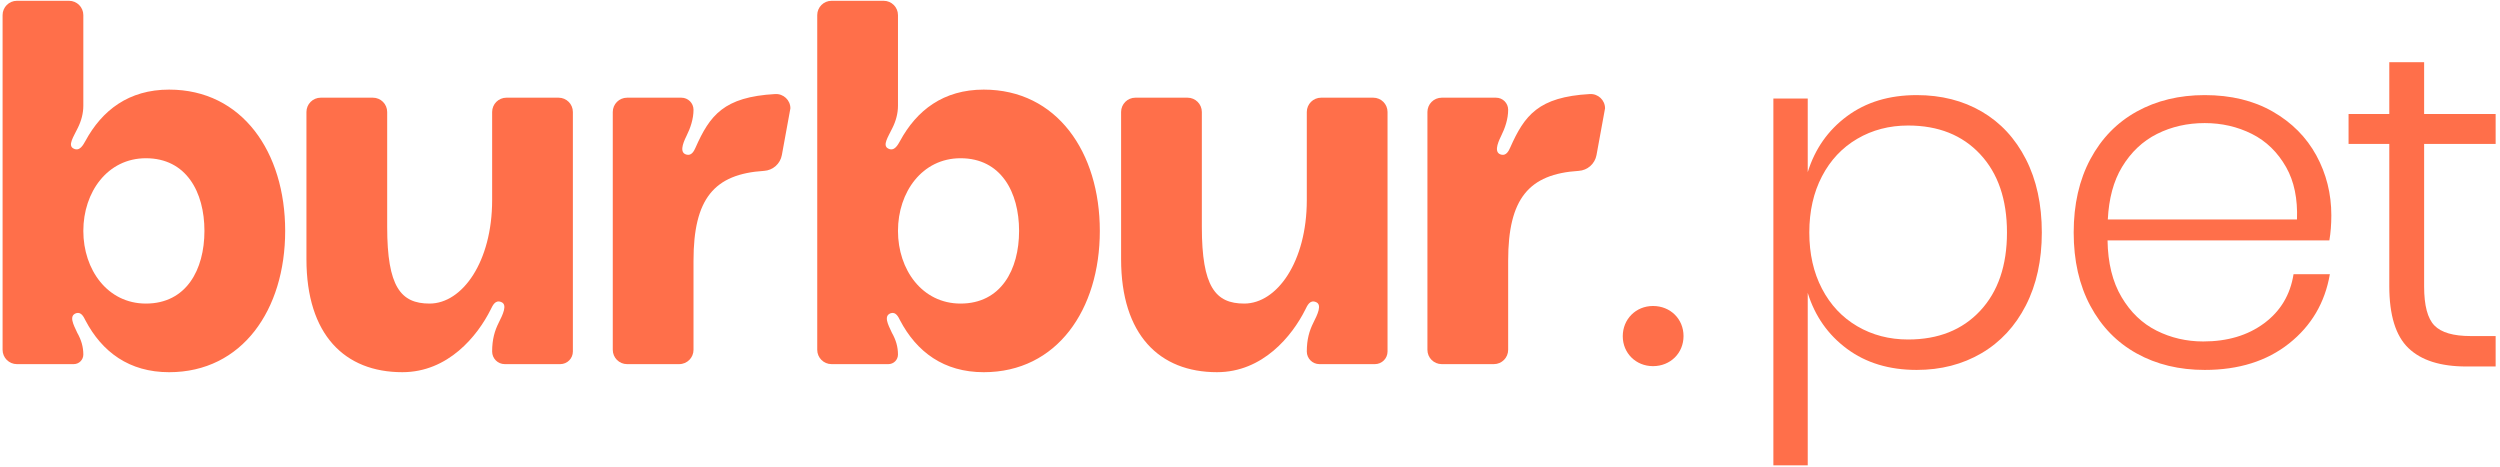
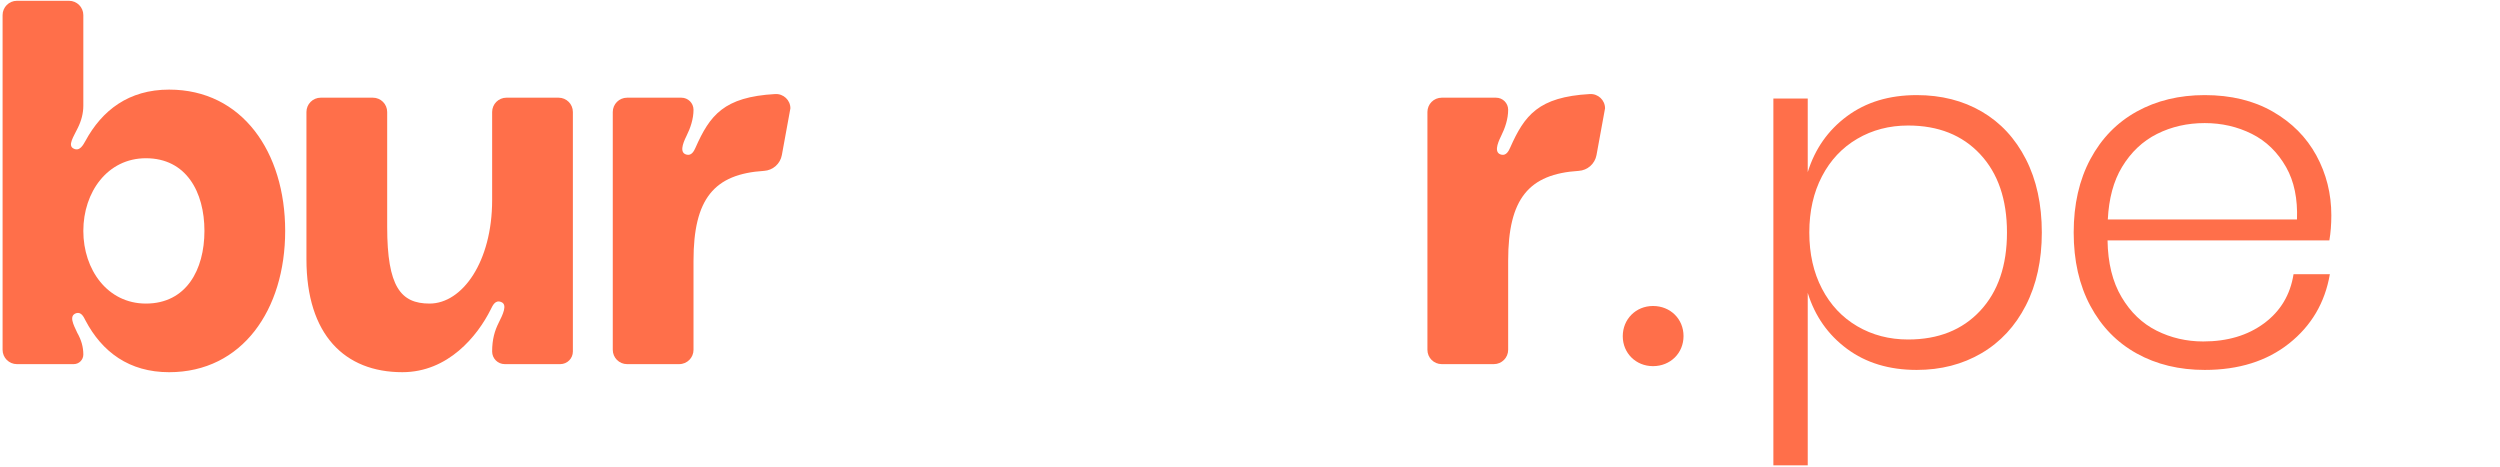
<svg xmlns="http://www.w3.org/2000/svg" xmlns:ns1="http://www.serif.com/" width="100%" height="100%" viewBox="0 0 257 48" version="1.1" xml:space="preserve" style="fill-rule:evenodd;clip-rule:evenodd;stroke-linejoin:round;stroke-miterlimit:2;">
  <g id="Mesa-de-trabajo1" ns1:id="Mesa de trabajo1" transform="matrix(1,0,0,1,-593.265,-336.083)">
    <rect x="593.265" y="336.083" width="256.552" height="47.835" style="fill:none;" />
    <clipPath id="_clip1">
      <rect x="593.265" y="336.083" width="256.552" height="47.835" />
    </clipPath>
    <g clip-path="url(#_clip1)">
      <g transform="matrix(1,0,0,1,614.281,350.69)">
        <path d="M0,9.13C0,5.135 -1.867,1.66 -6.017,1.66C-9.96,1.66 -12.45,5.135 -12.45,9.13C-12.45,13.124 -9.96,16.6 -6.017,16.6C-1.867,16.6 0,13.124 0,9.13M-12.45,-3.735C-12.45,-2.957 -12.657,-2.179 -13.021,-1.452C-13.435,-0.571 -14.11,0.363 -13.435,0.674C-12.813,0.986 -12.45,0.26 -12.242,-0.104C-10.53,-3.268 -7.781,-5.395 -3.631,-5.395C3.891,-5.395 8.3,1.038 8.3,9.13C8.3,17.222 3.891,23.655 -3.631,23.655C-7.729,23.655 -10.53,21.58 -12.242,18.312C-12.398,18 -12.657,17.43 -13.176,17.586C-13.954,17.845 -13.487,18.727 -13.072,19.609C-12.657,20.335 -12.45,21.061 -12.45,21.839L-12.45,21.84C-12.45,22.384 -12.891,22.825 -13.435,22.825L-19.279,22.825C-20.091,22.825 -20.75,22.166 -20.75,21.354L-20.75,-13.054C-20.75,-13.866 -20.091,-14.525 -19.279,-14.525L-13.92,-14.525C-13.108,-14.525 -12.45,-13.866 -12.45,-13.054L-12.45,-3.735Z" style="fill:rgb(255,111,74);fill-rule:nonzero;" />
      </g>
      <g transform="matrix(1,0,0,1,624.767,357.744)">
        <path d="M0,4.981L0,-10.149C0,-10.961 0.658,-11.619 1.47,-11.619L6.83,-11.619C7.642,-11.619 8.3,-10.961 8.3,-10.149L8.3,1.661C8.3,7.834 9.701,9.546 12.657,9.546C16.03,9.546 19.09,5.24 19.09,-1.089L19.09,-10.149C19.09,-10.961 19.748,-11.619 20.561,-11.619L25.92,-11.619C26.732,-11.619 27.39,-10.961 27.39,-10.149L27.39,14.474C27.39,15.19 26.81,15.771 26.093,15.771L20.387,15.771C19.671,15.771 19.09,15.19 19.09,14.474C19.09,13.229 19.349,12.347 19.764,11.517C20.179,10.687 20.698,9.649 20.024,9.39C19.401,9.131 19.142,9.753 18.935,10.168C17.586,12.866 14.577,16.6 9.856,16.6C3.943,16.6 0,12.762 0,4.981" style="fill:rgb(255,111,74);fill-rule:nonzero;" />
      </g>
      <g transform="matrix(1,0,0,1,664.765,367.958)">
        <path d="M0,-16.697C1.473,-20.022 2.902,-21.912 8.191,-22.207C9.036,-22.254 9.753,-21.584 9.753,-20.738L8.875,-15.935C8.711,-15.038 7.956,-14.367 7.047,-14.31C1.906,-13.985 -0.207,-11.445 -0.207,-5.077L-0.207,4.087C-0.207,4.899 -0.865,5.557 -1.678,5.557L-7.037,5.557C-7.849,5.557 -8.507,4.899 -8.507,4.087L-8.507,-20.362C-8.507,-21.174 -7.849,-21.832 -7.037,-21.832L-1.451,-21.832C-0.764,-21.832 -0.207,-21.276 -0.207,-20.589L-0.207,-20.588C-0.207,-19.654 -0.519,-18.72 -0.934,-17.89C-1.348,-17.06 -1.66,-16.127 -0.882,-15.971C-0.415,-15.867 -0.156,-16.334 0,-16.697" style="fill:rgb(255,111,74);fill-rule:nonzero;" />
      </g>
      <g transform="matrix(1,0,0,1,698.027,350.69)">
-         <path d="M0,9.13C0,5.135 -1.867,1.66 -6.017,1.66C-9.96,1.66 -12.45,5.135 -12.45,9.13C-12.45,13.124 -9.96,16.6 -6.017,16.6C-1.867,16.6 0,13.124 0,9.13M-12.45,-3.735C-12.45,-2.957 -12.657,-2.179 -13.021,-1.452C-13.435,-0.571 -14.11,0.363 -13.435,0.674C-12.813,0.986 -12.45,0.26 -12.242,-0.104C-10.53,-3.268 -7.781,-5.395 -3.631,-5.395C3.891,-5.395 8.3,1.038 8.3,9.13C8.3,17.222 3.891,23.655 -3.631,23.655C-7.729,23.655 -10.53,21.58 -12.242,18.312C-12.398,18 -12.657,17.43 -13.176,17.586C-13.954,17.845 -13.487,18.727 -13.072,19.609C-12.657,20.335 -12.45,21.061 -12.45,21.839L-12.45,21.84C-12.45,22.384 -12.891,22.825 -13.435,22.825L-19.279,22.825C-20.091,22.825 -20.75,22.166 -20.75,21.354L-20.75,-13.054C-20.75,-13.866 -20.091,-14.525 -19.279,-14.525L-13.92,-14.525C-13.108,-14.525 -12.45,-13.866 -12.45,-13.054L-12.45,-3.735Z" style="fill:rgb(255,111,74);fill-rule:nonzero;" />
-       </g>
+         </g>
      <g transform="matrix(1,0,0,1,708.514,357.744)">
-         <path d="M0,4.981L0,-10.149C0,-10.961 0.658,-11.619 1.47,-11.619L6.83,-11.619C7.642,-11.619 8.3,-10.961 8.3,-10.149L8.3,1.661C8.3,7.834 9.701,9.546 12.657,9.546C16.03,9.546 19.09,5.24 19.09,-1.089L19.09,-10.149C19.09,-10.961 19.748,-11.619 20.56,-11.619L25.92,-11.619C26.732,-11.619 27.39,-10.961 27.39,-10.149L27.39,14.474C27.39,15.19 26.81,15.771 26.093,15.771L20.387,15.771C19.671,15.771 19.09,15.19 19.09,14.474C19.09,13.229 19.349,12.347 19.764,11.517C20.179,10.687 20.698,9.649 20.024,9.39C19.401,9.131 19.142,9.753 18.935,10.168C17.586,12.866 14.577,16.6 9.856,16.6C3.943,16.6 0,12.762 0,4.981" style="fill:rgb(255,111,74);fill-rule:nonzero;" />
-       </g>
+         </g>
      <g transform="matrix(1,0,0,1,748.511,367.958)">
        <path d="M0,-16.697C1.473,-20.022 2.902,-21.912 8.191,-22.207C9.036,-22.254 9.753,-21.584 9.753,-20.738L8.875,-15.935C8.711,-15.038 7.956,-14.367 7.047,-14.31C1.906,-13.985 -0.207,-11.445 -0.207,-5.077L-0.207,4.087C-0.207,4.899 -0.865,5.557 -1.678,5.557L-7.037,5.557C-7.849,5.557 -8.507,4.899 -8.507,4.087L-8.507,-20.362C-8.507,-21.174 -7.849,-21.832 -7.037,-21.832L-1.451,-21.832C-0.764,-21.832 -0.207,-21.276 -0.207,-20.589L-0.207,-20.588C-0.207,-19.654 -0.519,-18.72 -0.934,-17.89C-1.348,-17.06 -1.66,-16.127 -0.882,-15.971C-0.415,-15.867 -0.156,-16.334 0,-16.697" style="fill:rgb(255,111,74);fill-rule:nonzero;" />
      </g>
      <g transform="matrix(-1,0,0,1,763.224,373.723)">
        <path d="M0.031,-6.185C-1.756,-6.185 -3.108,-4.849 -3.108,-3.093C-3.108,-1.337 -1.756,0 0.031,0C1.787,0 3.139,-1.337 3.139,-3.077C3.139,-4.833 1.787,-6.185 0.031,-6.185" style="fill:rgb(255,111,74);fill-rule:nonzero;" />
      </g>
      <g transform="matrix(1,0,0,1,796.829,361.828)">
        <path d="M0,6.204C-1.835,8.171 -4.304,9.155 -7.407,9.155C-9.342,9.155 -11.086,8.701 -12.637,7.793C-14.189,6.885 -15.398,5.598 -16.265,3.934C-17.134,2.269 -17.567,0.344 -17.567,-1.843C-17.567,-4.028 -17.134,-5.954 -16.265,-7.619C-15.398,-9.284 -14.189,-10.57 -12.637,-11.478C-11.086,-12.386 -9.342,-12.841 -7.407,-12.841C-4.304,-12.841 -1.835,-11.857 0,-9.889C1.835,-7.922 2.753,-5.239 2.753,-1.843C2.753,1.555 1.835,4.237 0,6.204M0.155,-14.278C-1.78,-15.404 -4.007,-15.968 -6.529,-15.968C-9.355,-15.968 -11.743,-15.244 -13.693,-13.799C-15.644,-12.353 -16.99,-10.435 -17.729,-8.048L-17.729,-15.615L-21.261,-15.615L-21.261,22.172L-17.729,22.172L-17.729,4.362C-16.99,6.751 -15.644,8.668 -13.693,10.114C-11.743,11.56 -9.355,12.283 -6.529,12.283C-4.041,12.283 -1.821,11.711 0.13,10.568C2.08,9.425 3.602,7.785 4.695,5.649C5.788,3.513 6.335,1.017 6.335,-1.843C6.335,-4.735 5.788,-7.248 4.695,-9.385C3.602,-11.52 2.088,-13.151 0.155,-14.278" style="fill:rgb(255,111,74);fill-rule:nonzero;" />
      </g>
      <g transform="matrix(1,0,0,1,811.409,366.72)">
        <path d="M0,-13.469C0.925,-14.999 2.127,-16.134 3.607,-16.874C5.087,-17.614 6.718,-17.984 8.501,-17.984C10.249,-17.984 11.863,-17.614 13.344,-16.874C14.823,-16.134 16,-14.99 16.875,-13.444C17.704,-11.976 18.064,-10.181 17.986,-8.079L-1.461,-8.079C-1.356,-10.212 -0.878,-12.016 0,-13.469M21.517,-8.5C21.517,-10.719 21.003,-12.771 19.978,-14.654C18.951,-16.537 17.455,-18.043 15.488,-19.17C13.521,-20.296 11.191,-20.86 8.501,-20.86C5.878,-20.86 3.548,-20.296 1.513,-19.17C-0.522,-18.043 -2.111,-16.412 -3.254,-14.276C-4.398,-12.14 -4.969,-9.626 -4.969,-6.734C-4.969,-3.841 -4.398,-1.327 -3.254,0.808C-2.111,2.944 -0.522,4.575 1.513,5.701C3.548,6.829 5.878,7.391 8.501,7.391C11.998,7.391 14.89,6.484 17.178,4.667C19.464,2.851 20.86,0.48 21.365,-2.446L17.632,-2.446C17.296,-0.327 16.286,1.355 14.605,2.599C12.923,3.844 10.838,4.465 8.35,4.465C6.634,4.465 5.036,4.096 3.557,3.356C2.076,2.616 0.874,1.464 -0.05,-0.1C-0.976,-1.664 -1.455,-3.606 -1.488,-5.927L21.315,-5.927C21.448,-6.7 21.517,-7.558 21.517,-8.5" style="fill:rgb(255,111,74);fill-rule:nonzero;" />
      </g>
      <g transform="matrix(1,0,0,1,843.525,346.692)">
-         <path d="M0,22.854C-0.706,22.131 -1.06,20.794 -1.06,18.843L-1.06,4.188L6.508,4.188L6.508,1.111L-1.06,1.111L-1.06,-4.212L-4.641,-4.212L-4.641,1.111L-8.828,1.111L-8.828,4.188L-4.641,4.188L-4.641,18.793C-4.641,21.787 -3.986,23.913 -2.674,25.174C-1.362,26.436 0.622,27.066 3.279,27.066L6.558,27.066L6.558,23.938L3.733,23.938C1.95,23.938 0.706,23.578 0,22.854" style="fill:rgb(255,111,74);fill-rule:nonzero;" />
-       </g>
+         </g>
    </g>
  </g>
</svg>